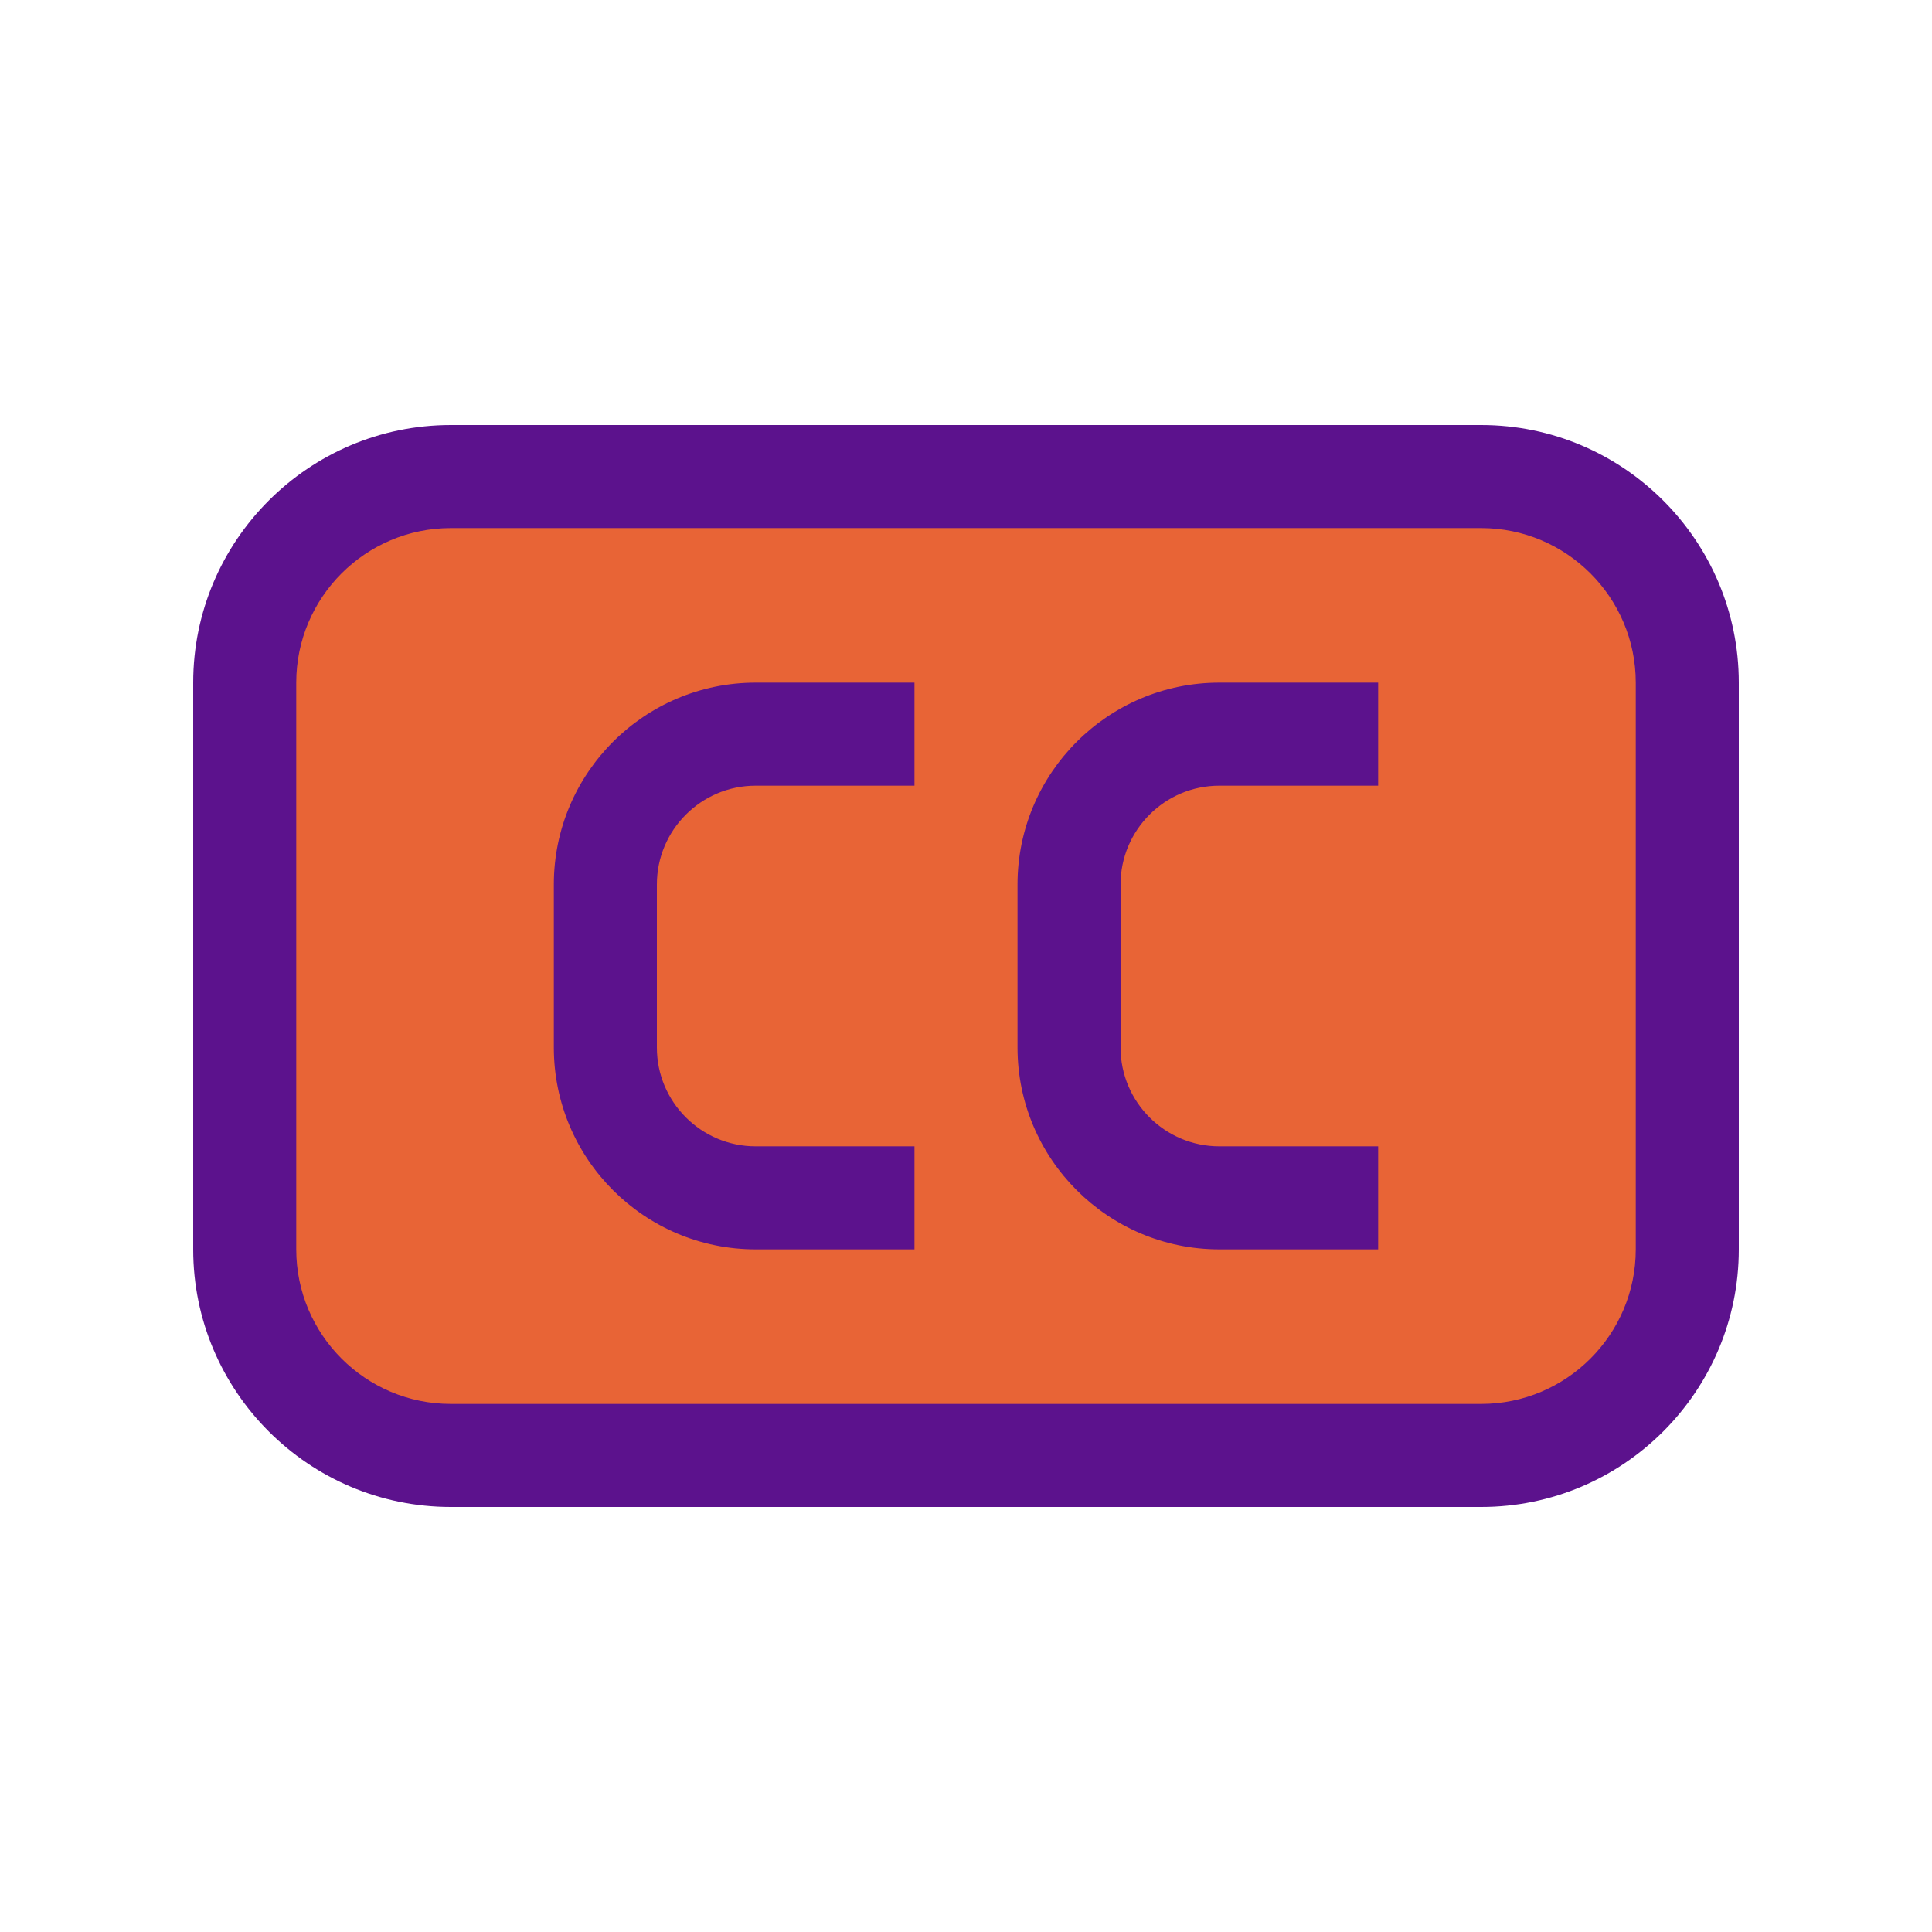
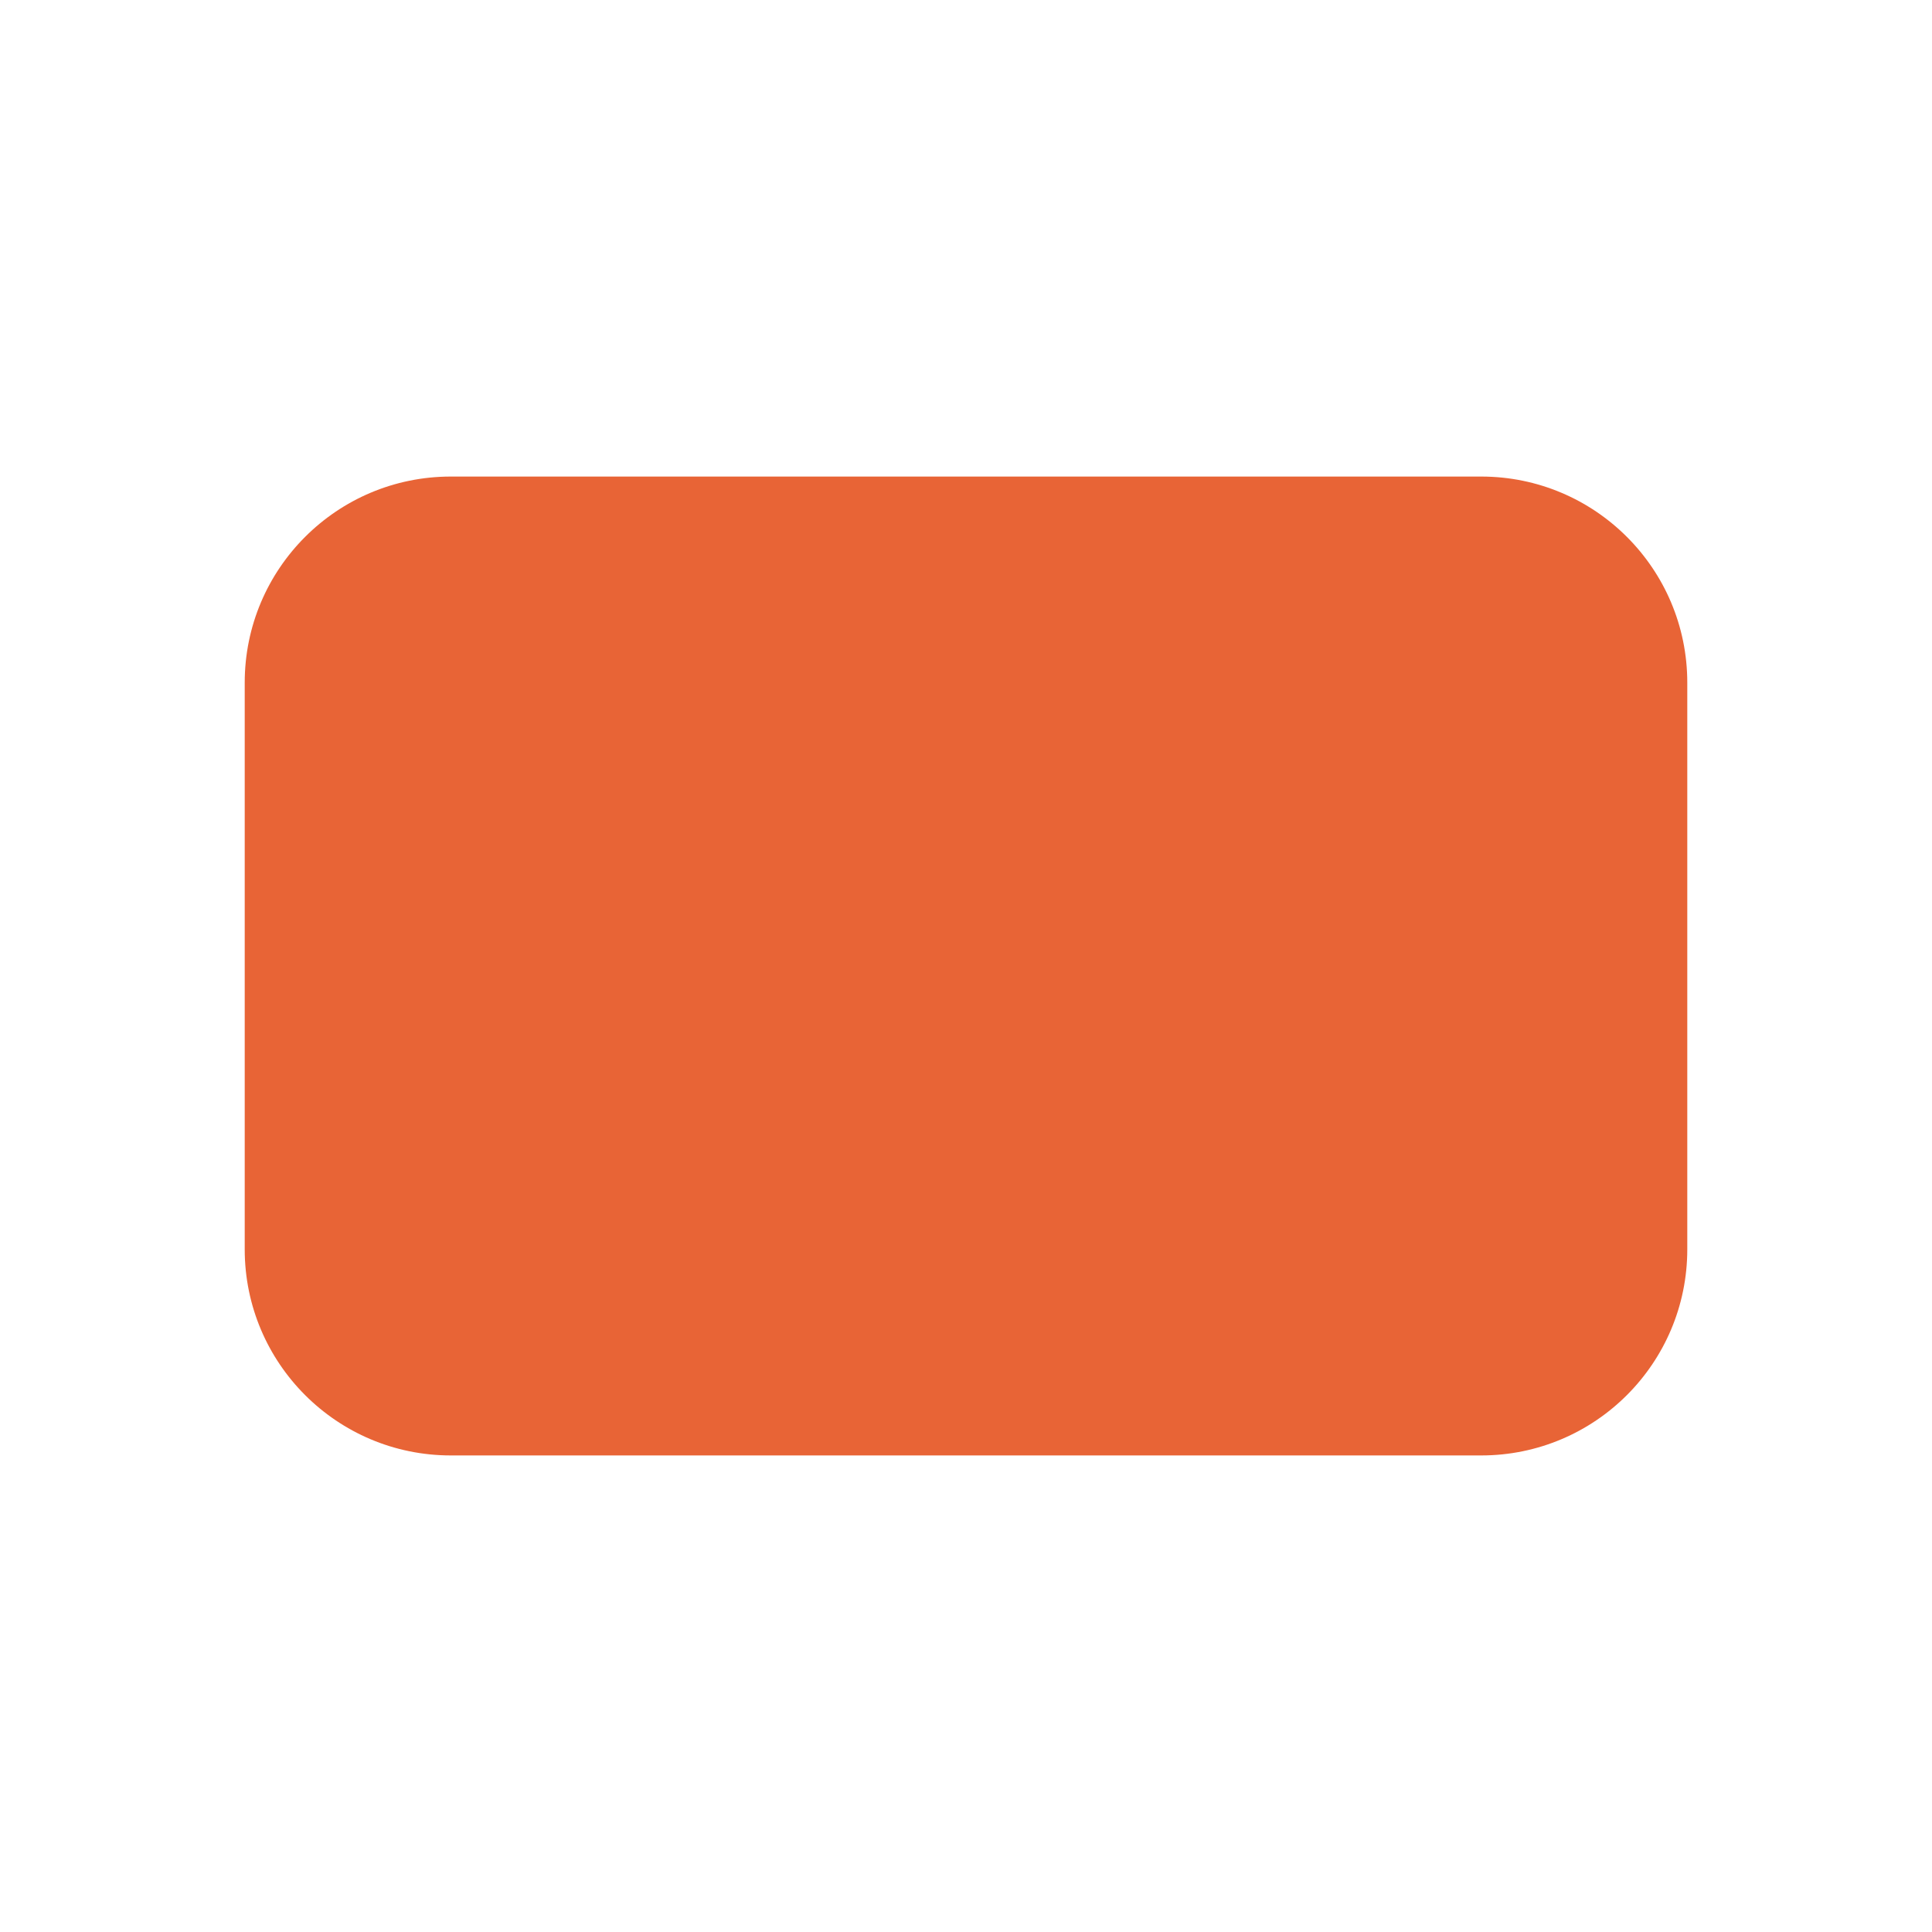
<svg xmlns="http://www.w3.org/2000/svg" id="subtitles" enable-background="new 0 0 300 300" height="512" viewBox="0 0 300 300" width="512">
  <path d="m230 226h-160c-17.673 0-32-14.327-32-32v-88c0-17.673 14.327-32 32-32h160c17.673 0 32 14.327 32 32v88c0 17.673-14.327 32-32 32z" fill="#e86436" />
  <g fill="#5c128d">
-     <path d="m230 234h-160c-22.055 0-40-17.945-40-40v-88c0-22.055 17.945-40 40-40h160c22.055 0 40 17.945 40 40v88c0 22.055-17.945 40-40 40zm-160-152c-13.234 0-24 10.766-24 24v88c0 13.234 10.766 24 24 24h160c13.234 0 24-10.766 24-24v-88c0-13.234-10.766-24-24-24z" />
-     <path d="m142 194h-24.664c-17.281 0-31.336-14.055-31.336-31.336v-25.328c0-17.281 14.055-31.336 31.336-31.336h24.664v16h-24.664c-8.453 0-15.336 6.883-15.336 15.336v25.328c0 8.453 6.883 15.336 15.336 15.336h24.664z" />
-     <path d="m214 194h-24.664c-17.281 0-31.336-14.055-31.336-31.336v-25.328c0-17.281 14.055-31.336 31.336-31.336h24.664v16h-24.664c-8.453 0-15.336 6.883-15.336 15.336v25.328c0 8.453 6.883 15.336 15.336 15.336h24.664z" />
-   </g>
+     </g>
</svg>